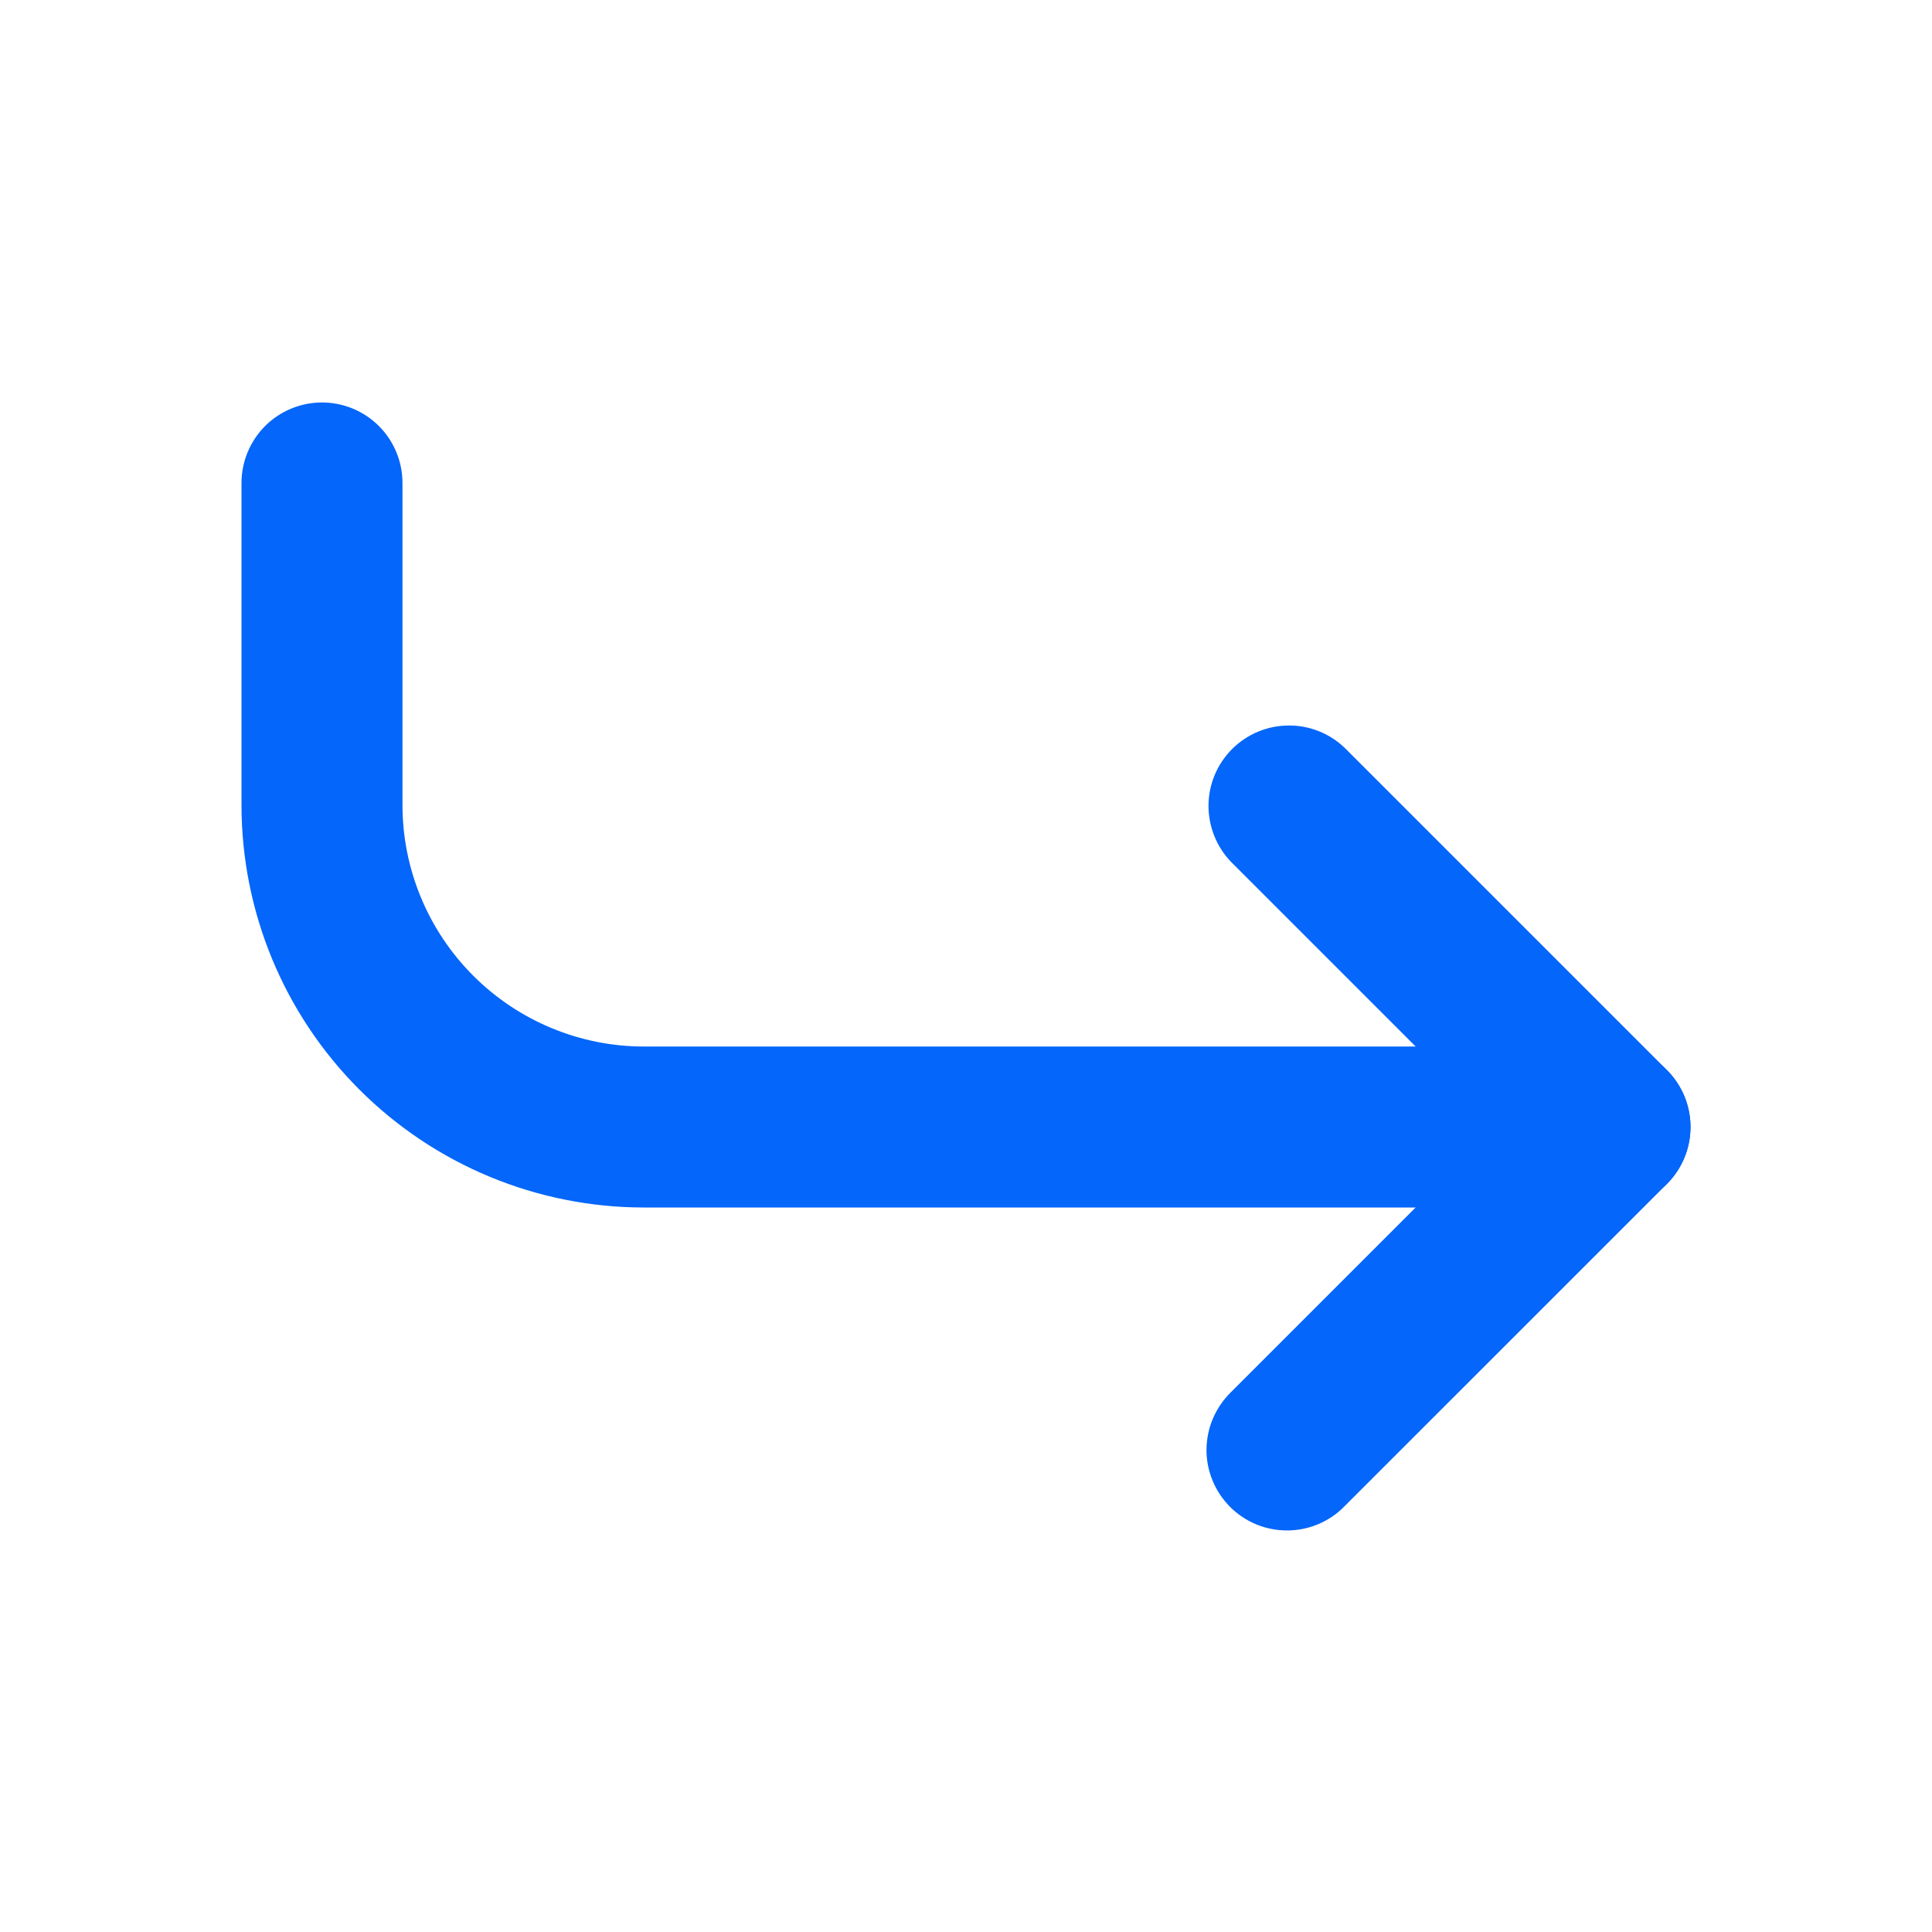
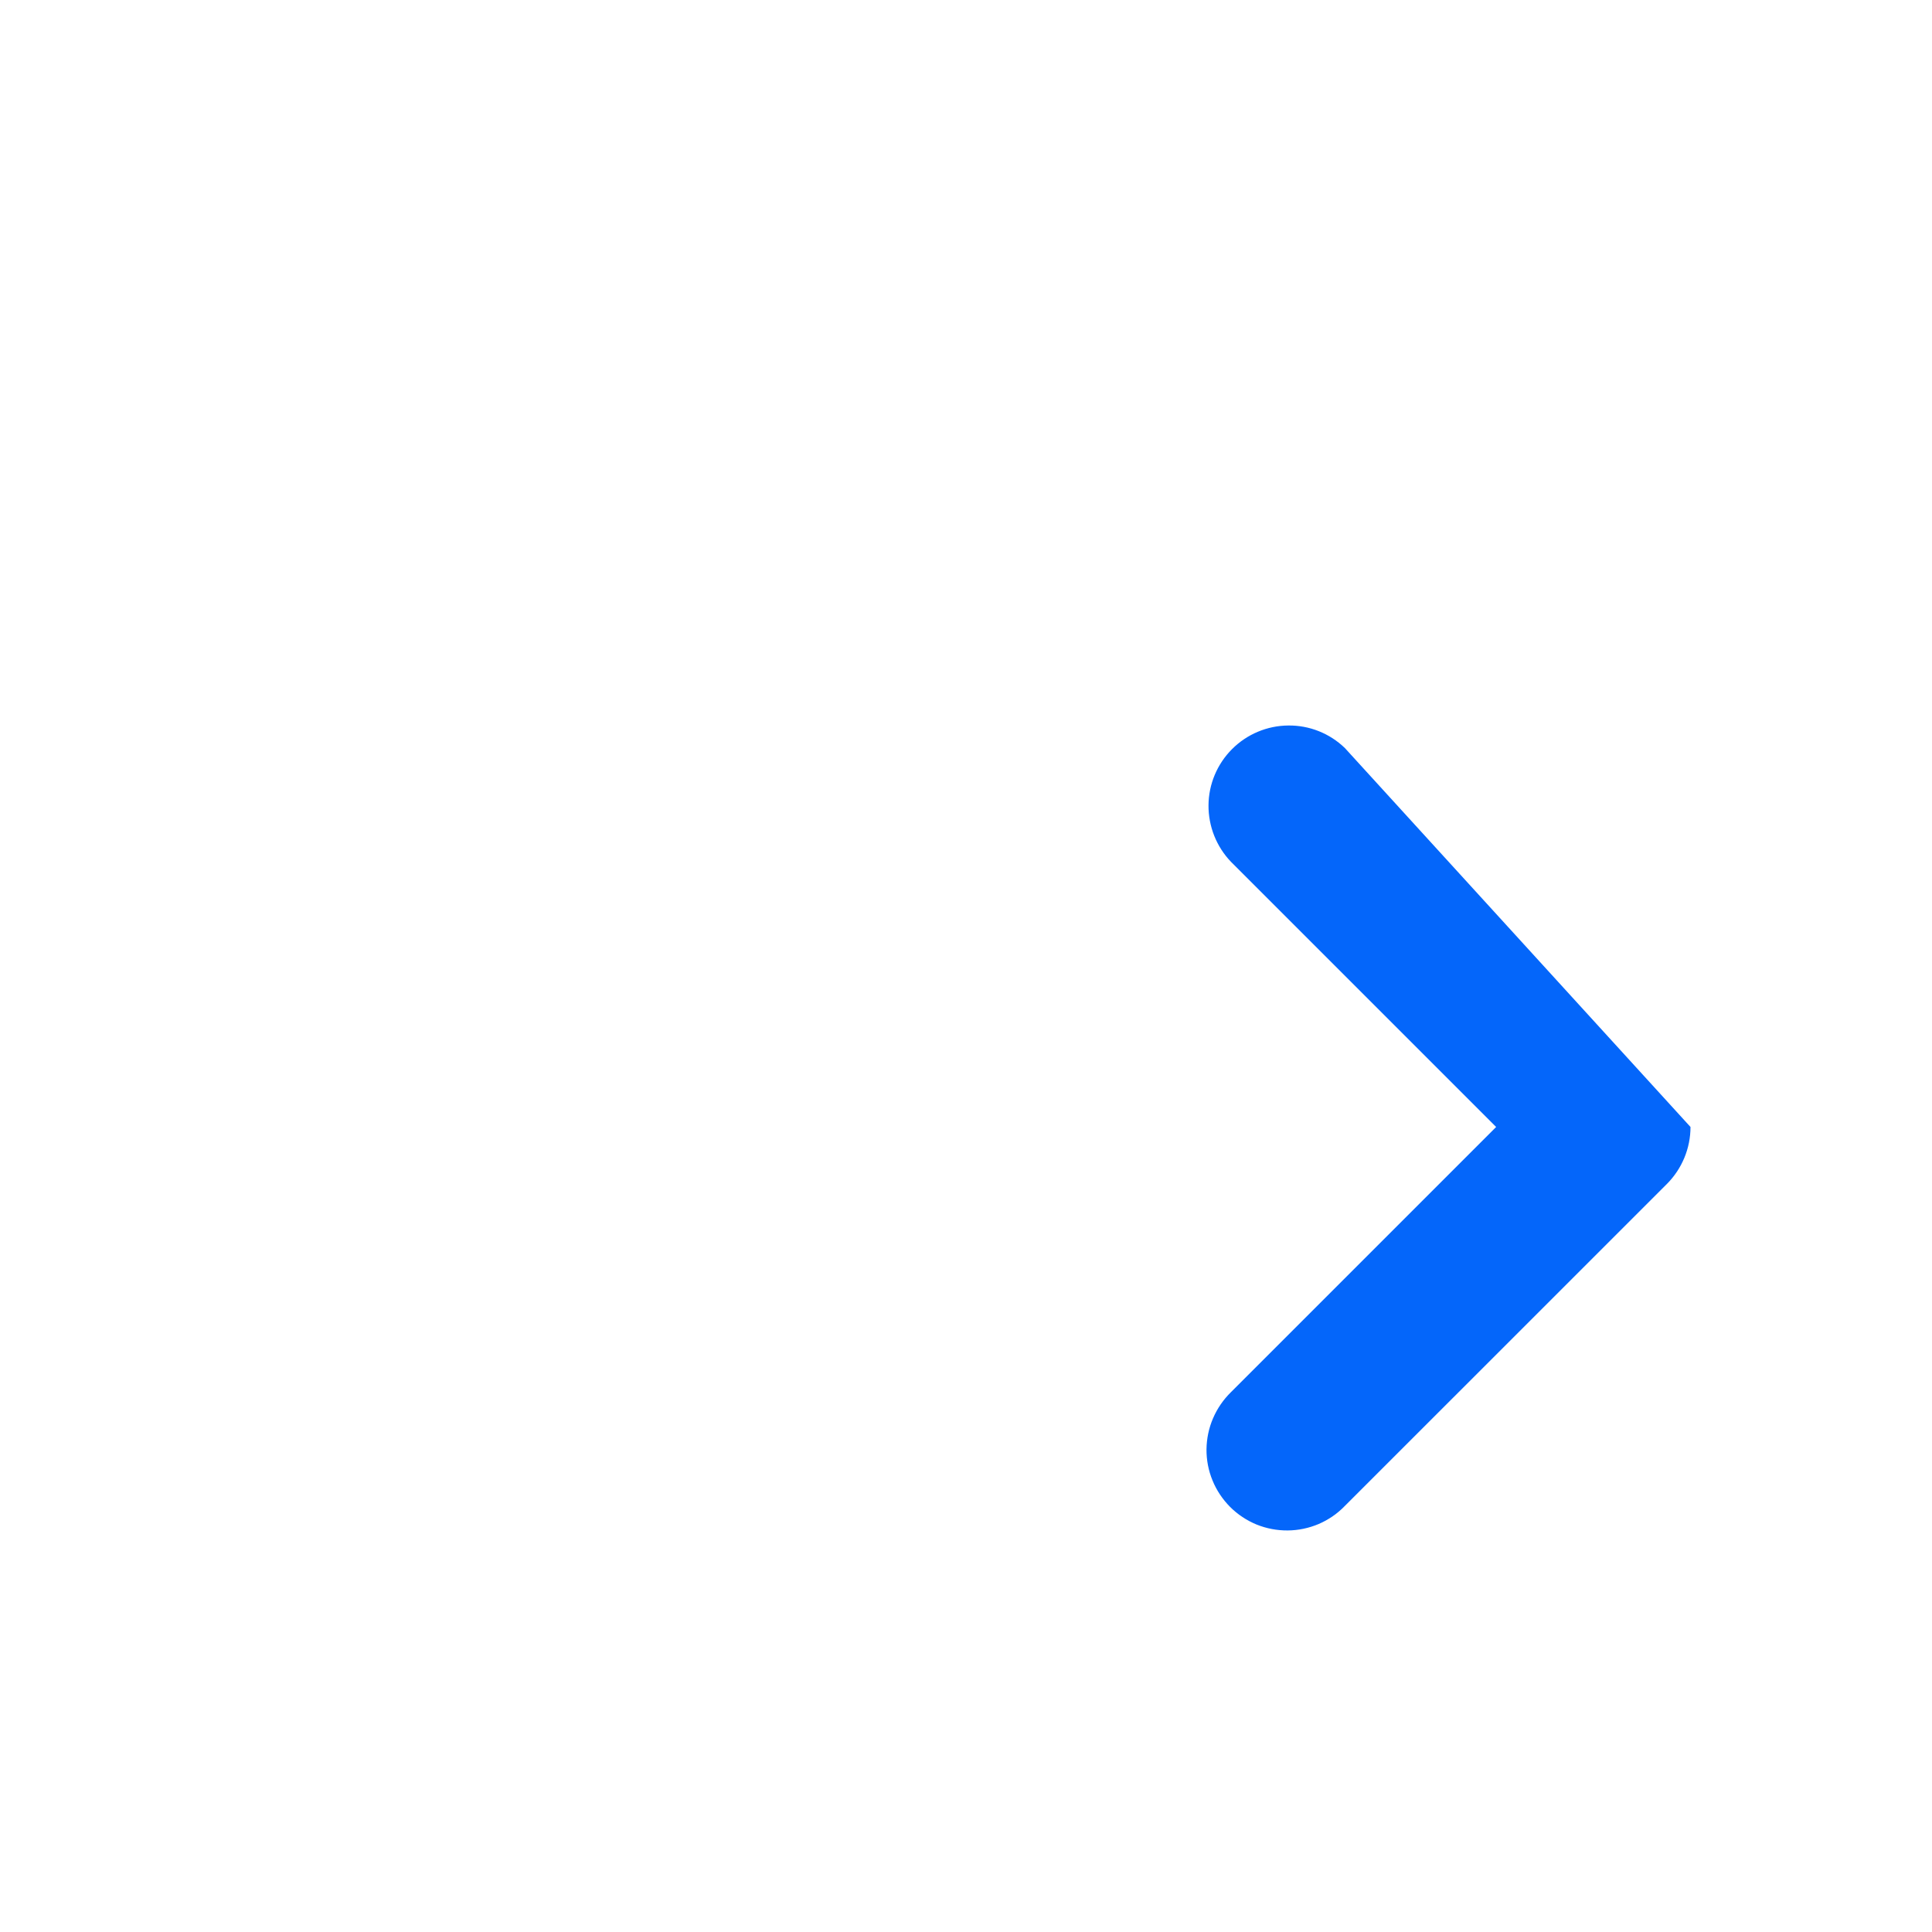
<svg xmlns="http://www.w3.org/2000/svg" width="25" height="25" viewBox="0 0 25 25" fill="none">
-   <path fill-rule="evenodd" clip-rule="evenodd" d="M21.875 14.583C21.875 14.307 21.765 14.042 21.57 13.847C21.375 13.651 21.11 13.542 20.833 13.542H8.333C7.505 13.542 6.71 13.212 6.124 12.626C5.538 12.04 5.208 11.245 5.208 10.417V6.25C5.208 5.974 5.099 5.709 4.903 5.513C4.708 5.318 4.443 5.208 4.167 5.208C3.89 5.208 3.625 5.318 3.43 5.513C3.235 5.709 3.125 5.974 3.125 6.25V10.417C3.125 11.798 3.674 13.123 4.65 14.099C5.627 15.076 6.952 15.625 8.333 15.625H20.833C21.11 15.625 21.375 15.515 21.57 15.32C21.765 15.124 21.875 14.86 21.875 14.583Z" fill="#0466FA" />
-   <path fill-rule="evenodd" clip-rule="evenodd" d="M21.57 15.32C21.765 15.124 21.875 14.859 21.875 14.583C21.875 14.307 21.765 14.042 21.57 13.847L17.403 9.68C17.207 9.49 16.944 9.385 16.671 9.388C16.397 9.39 16.136 9.5 15.943 9.693C15.75 9.886 15.64 10.147 15.638 10.42C15.636 10.693 15.741 10.957 15.93 11.153L19.36 14.583L15.93 18.013C15.831 18.11 15.752 18.224 15.697 18.352C15.642 18.479 15.614 18.615 15.612 18.754C15.611 18.892 15.637 19.029 15.69 19.157C15.742 19.285 15.82 19.401 15.917 19.499C16.015 19.597 16.131 19.674 16.259 19.727C16.387 19.779 16.525 19.805 16.663 19.804C16.801 19.803 16.938 19.774 17.065 19.72C17.192 19.665 17.307 19.586 17.403 19.486L21.57 15.32Z" fill="#0466FA" />
+   <path fill-rule="evenodd" clip-rule="evenodd" d="M21.57 15.32C21.765 15.124 21.875 14.859 21.875 14.583L17.403 9.68C17.207 9.49 16.944 9.385 16.671 9.388C16.397 9.39 16.136 9.5 15.943 9.693C15.75 9.886 15.64 10.147 15.638 10.42C15.636 10.693 15.741 10.957 15.93 11.153L19.36 14.583L15.93 18.013C15.831 18.11 15.752 18.224 15.697 18.352C15.642 18.479 15.614 18.615 15.612 18.754C15.611 18.892 15.637 19.029 15.69 19.157C15.742 19.285 15.82 19.401 15.917 19.499C16.015 19.597 16.131 19.674 16.259 19.727C16.387 19.779 16.525 19.805 16.663 19.804C16.801 19.803 16.938 19.774 17.065 19.72C17.192 19.665 17.307 19.586 17.403 19.486L21.57 15.32Z" fill="#0466FA" />
</svg>